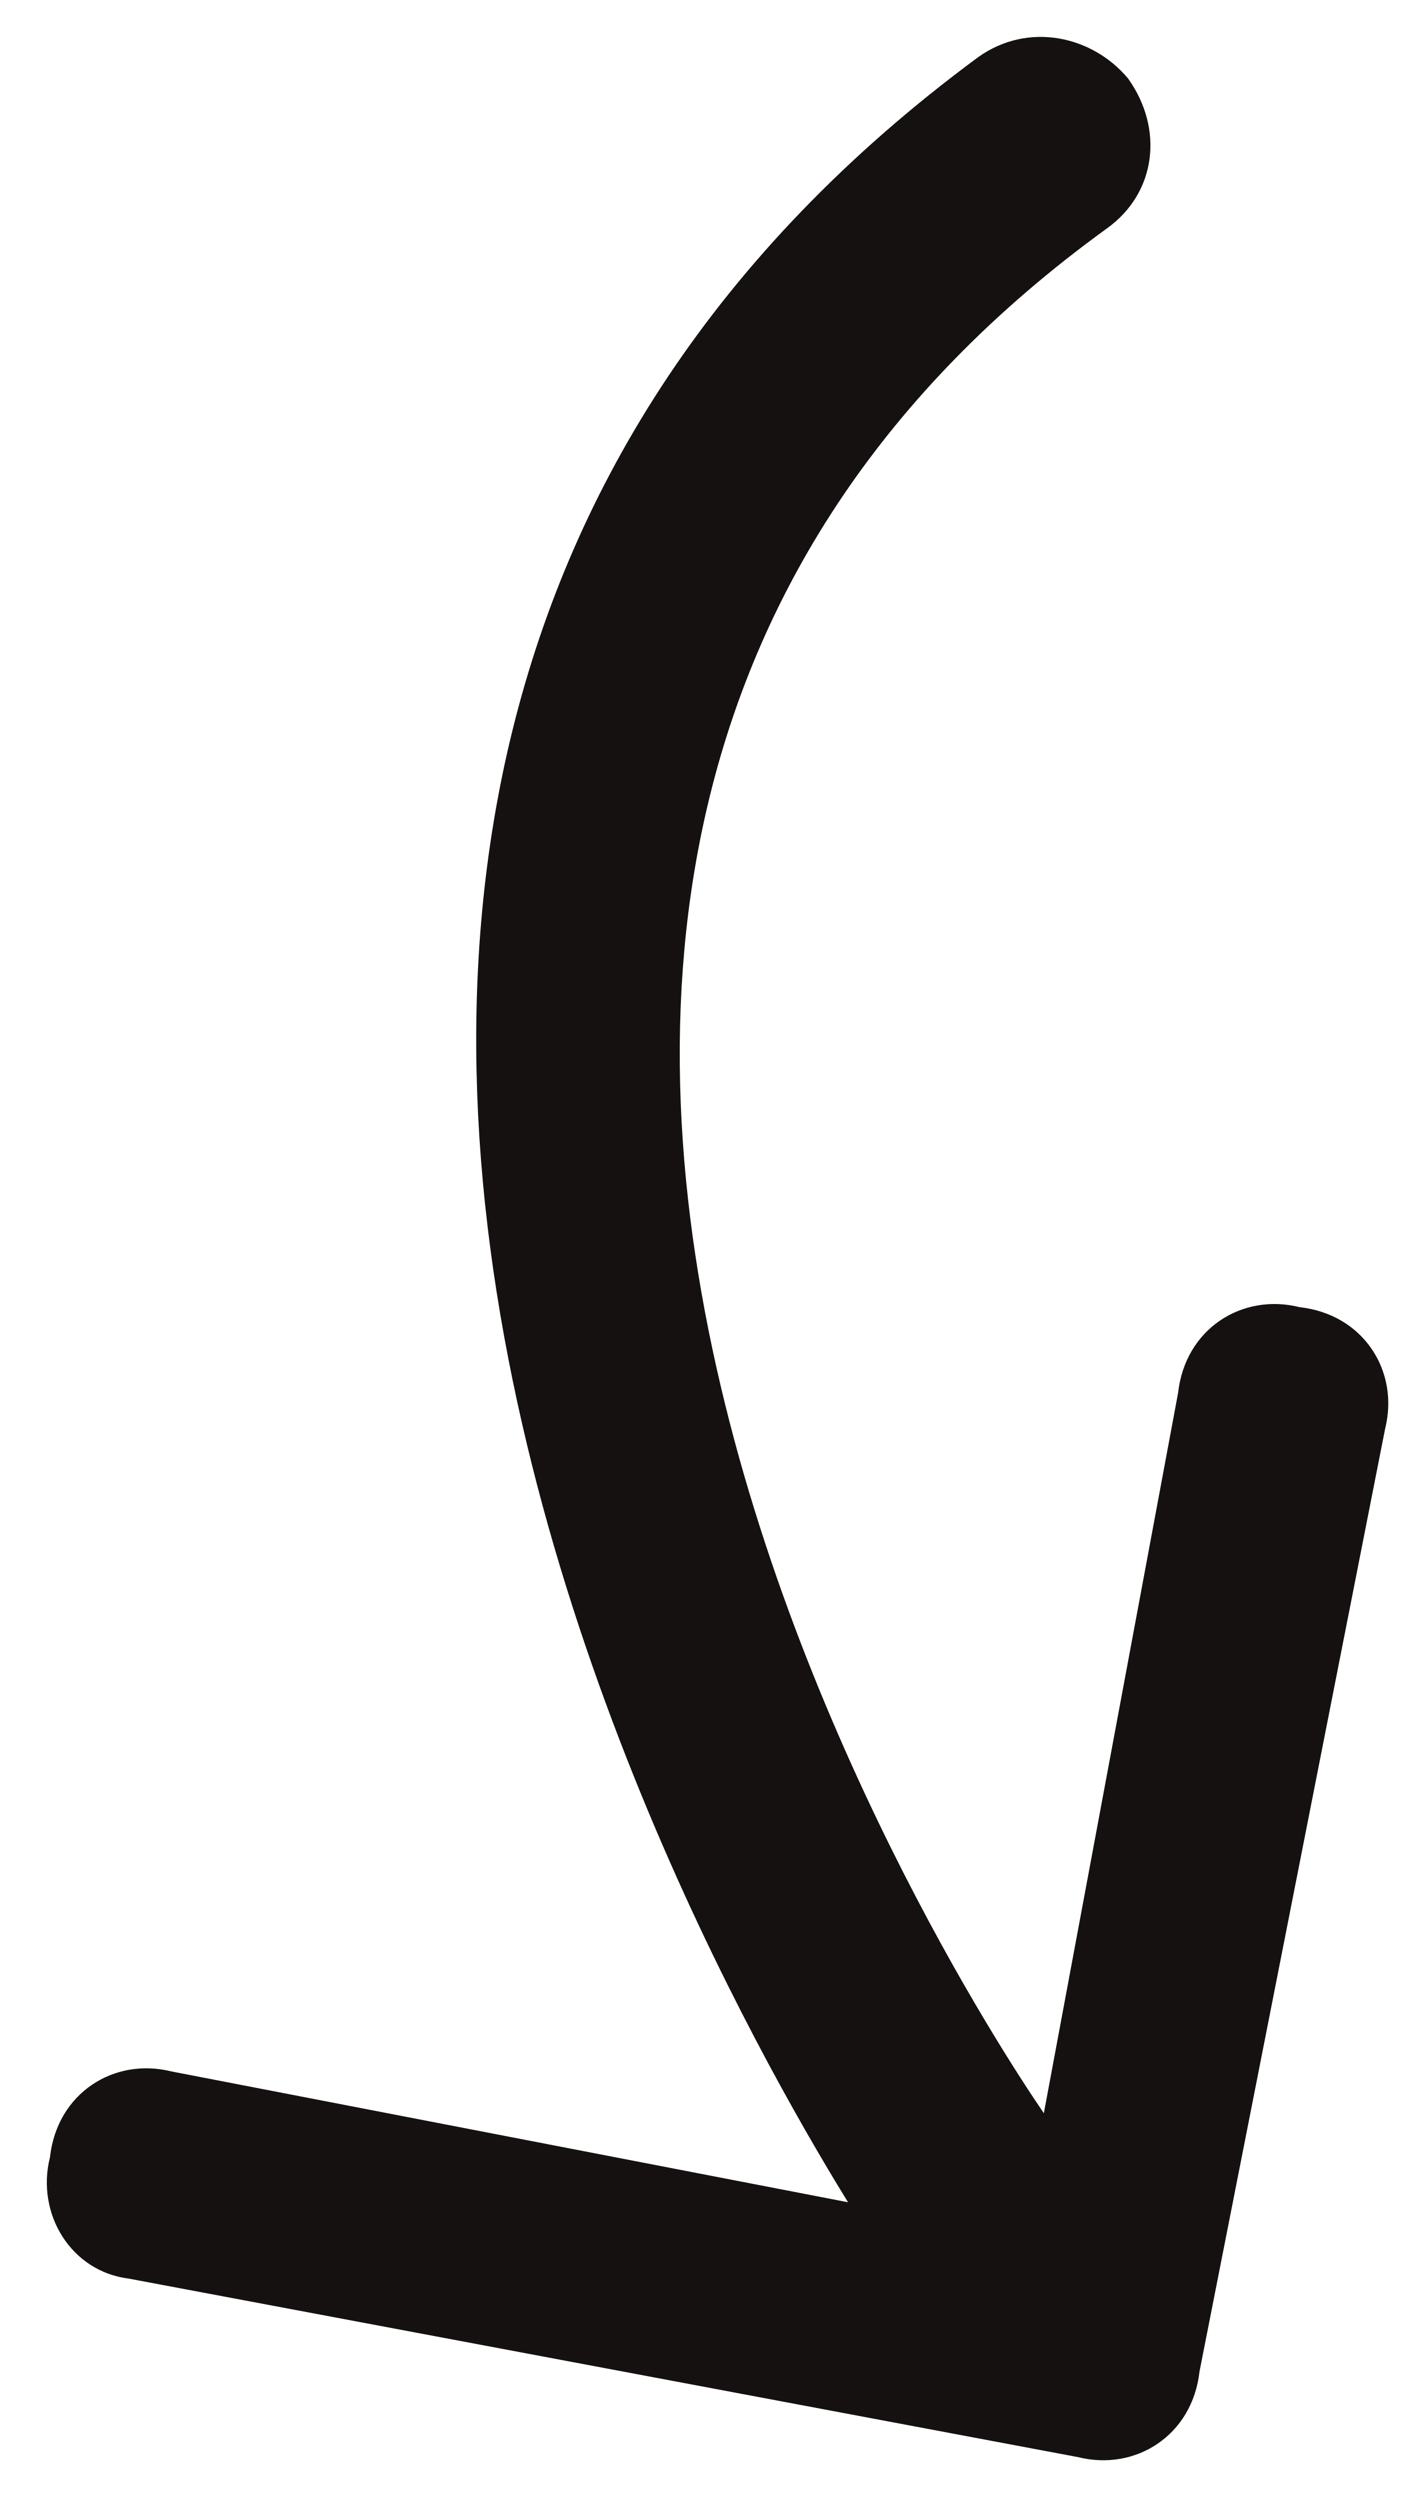
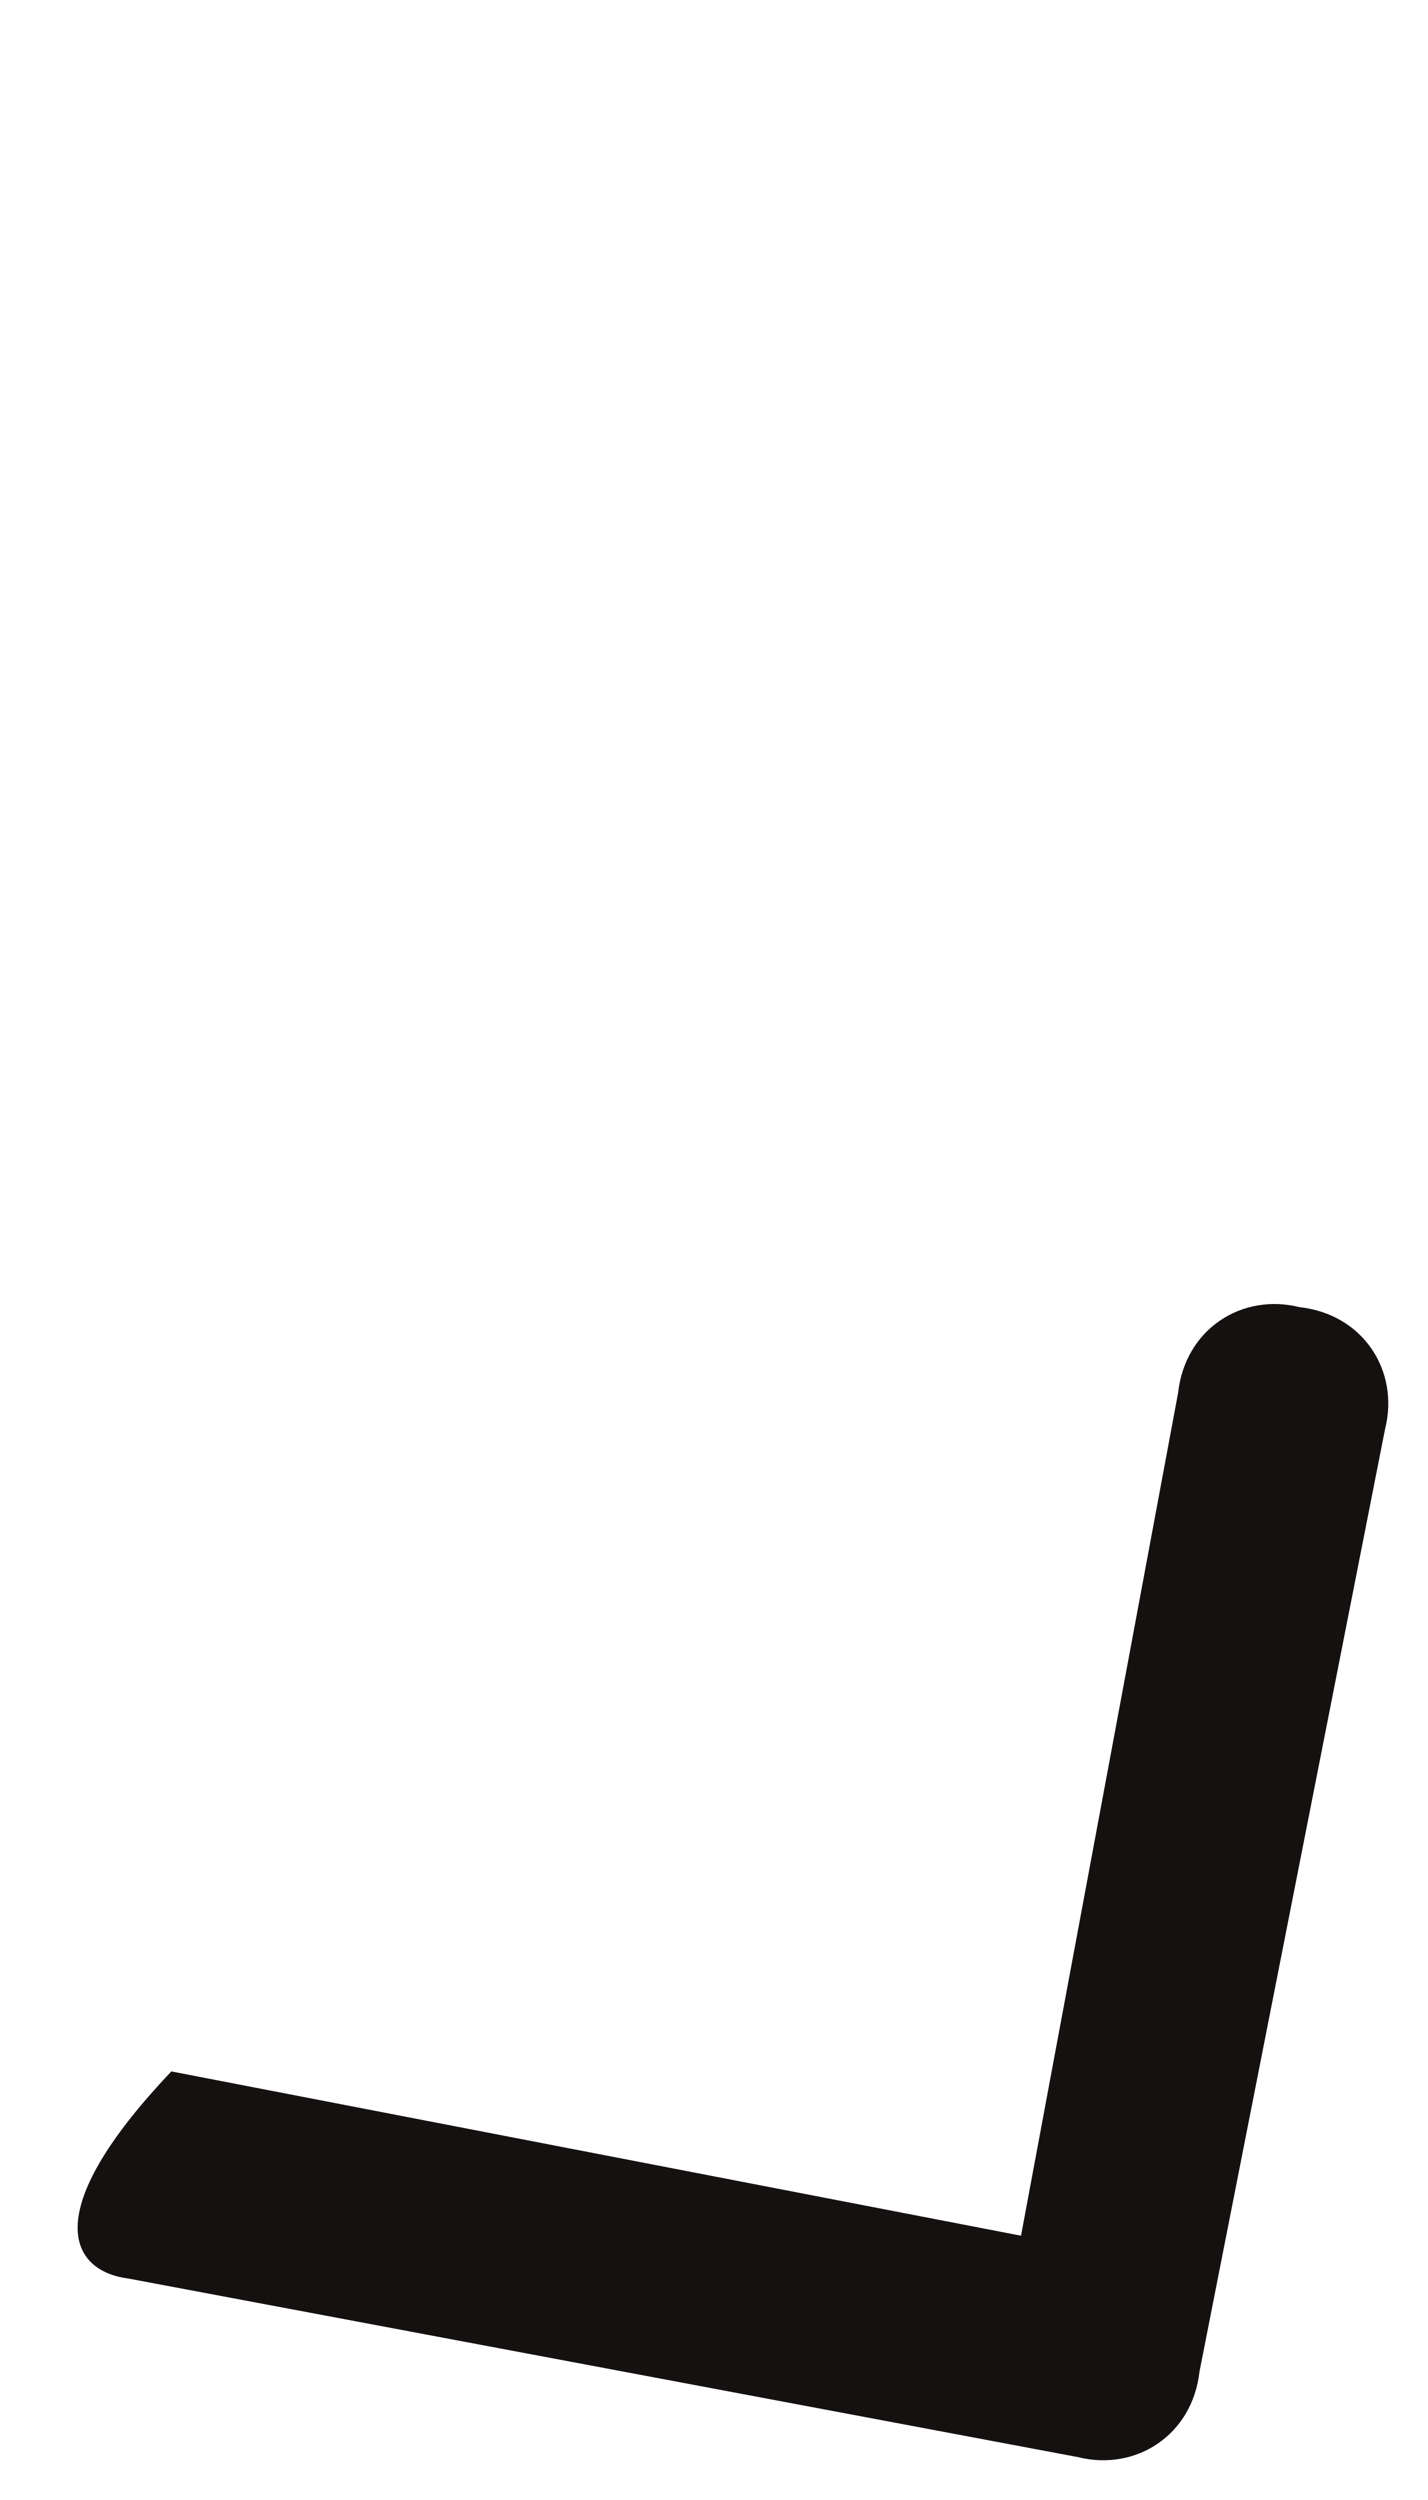
<svg xmlns="http://www.w3.org/2000/svg" version="1.1" id="Calque_1" x="0px" y="0px" viewBox="0 0 20 35" style="enable-background:new 0 0 20 35;" xml:space="preserve">
  <style type="text/css">
	.st0{fill:#141110;}
</style>
-   <path class="st0" d="M15.1,34.4c0.8,0.2,1.6-0.3,1.7-1.2L19.4,20c0.2-0.8-0.3-1.6-1.2-1.7c-0.8-0.2-1.6,0.3-1.7,1.2l-2.2,11.8  L2.4,29c-0.8-0.2-1.6,0.3-1.7,1.2C0.5,31,1,31.8,1.8,31.9L15.1,34.4z" />
-   <path class="st0" d="M13.5,32.1c-0.5,0-0.9-0.2-1.2-0.6c-0.1-0.2-13.5-19.7,1.4-30.7c0.7-0.5,1.6-0.3,2.1,0.3  c0.5,0.7,0.4,1.6-0.3,2.1C2.8,12.4,14.2,29,14.7,29.7c0.5,0.7,0.3,1.6-0.4,2.1C14.1,32,13.8,32.1,13.5,32.1z" />
+   <path class="st0" d="M15.1,34.4c0.8,0.2,1.6-0.3,1.7-1.2L19.4,20c0.2-0.8-0.3-1.6-1.2-1.7c-0.8-0.2-1.6,0.3-1.7,1.2l-2.2,11.8  L2.4,29C0.5,31,1,31.8,1.8,31.9L15.1,34.4z" />
</svg>